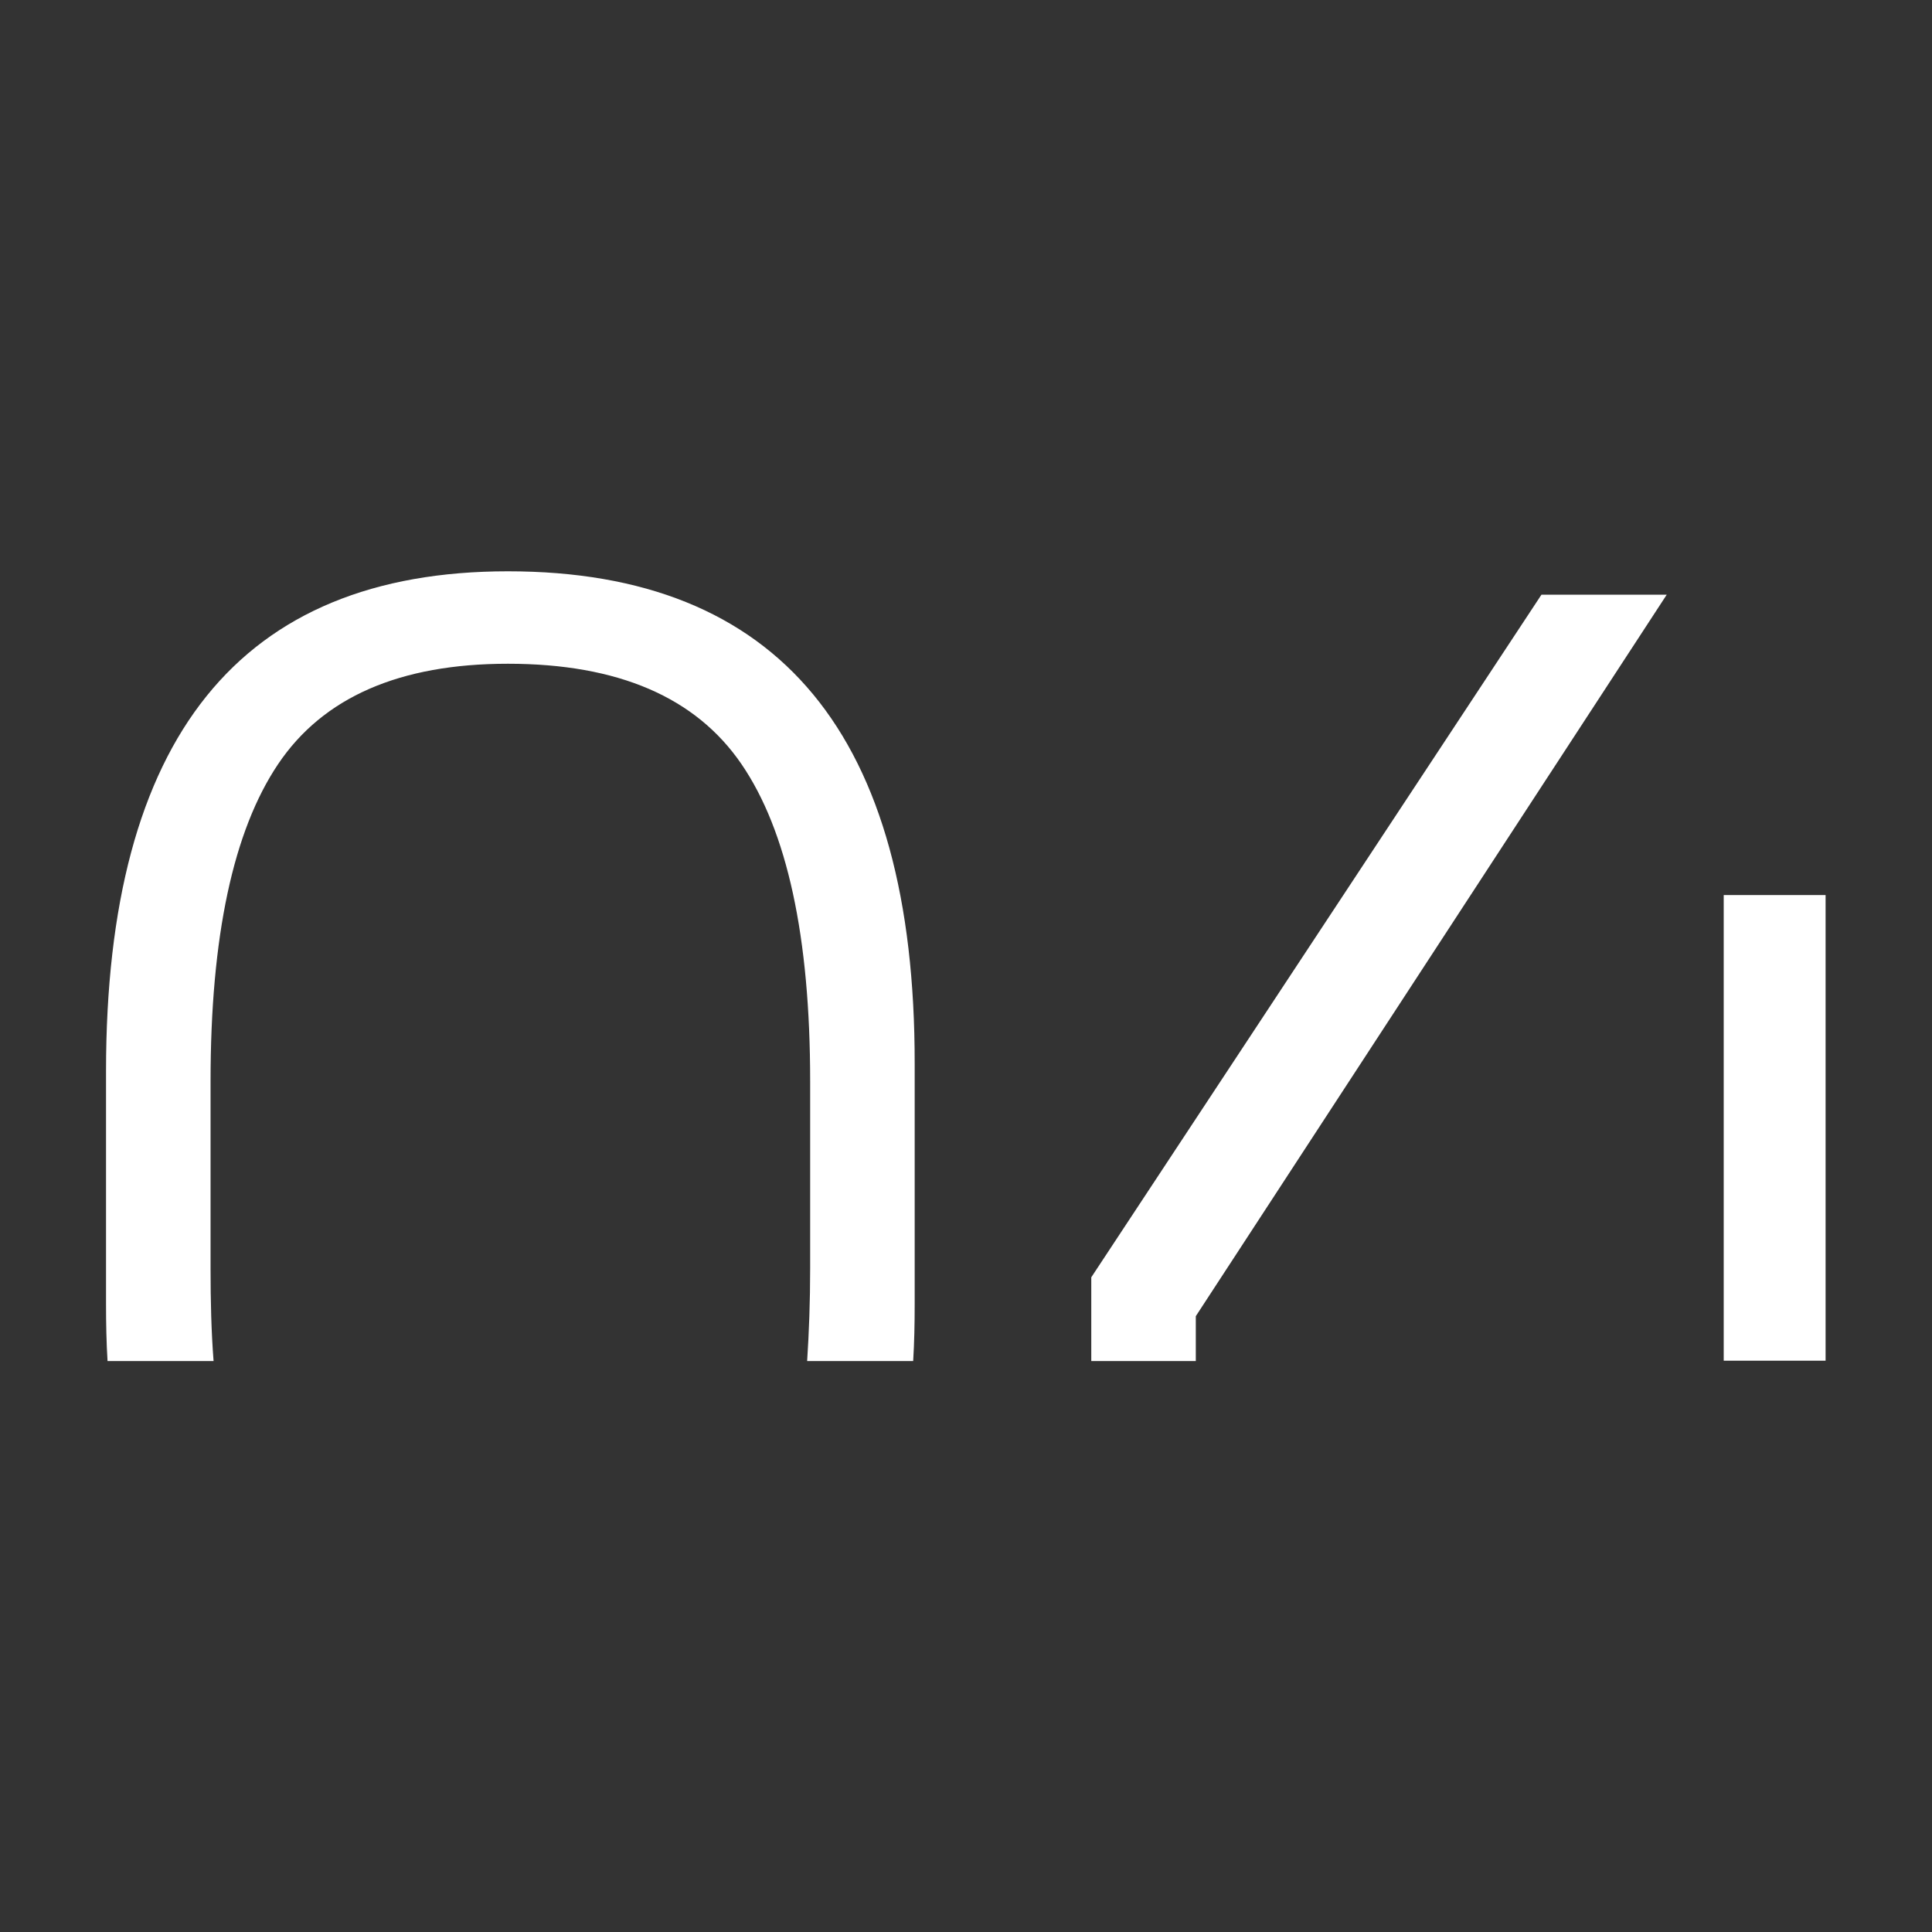
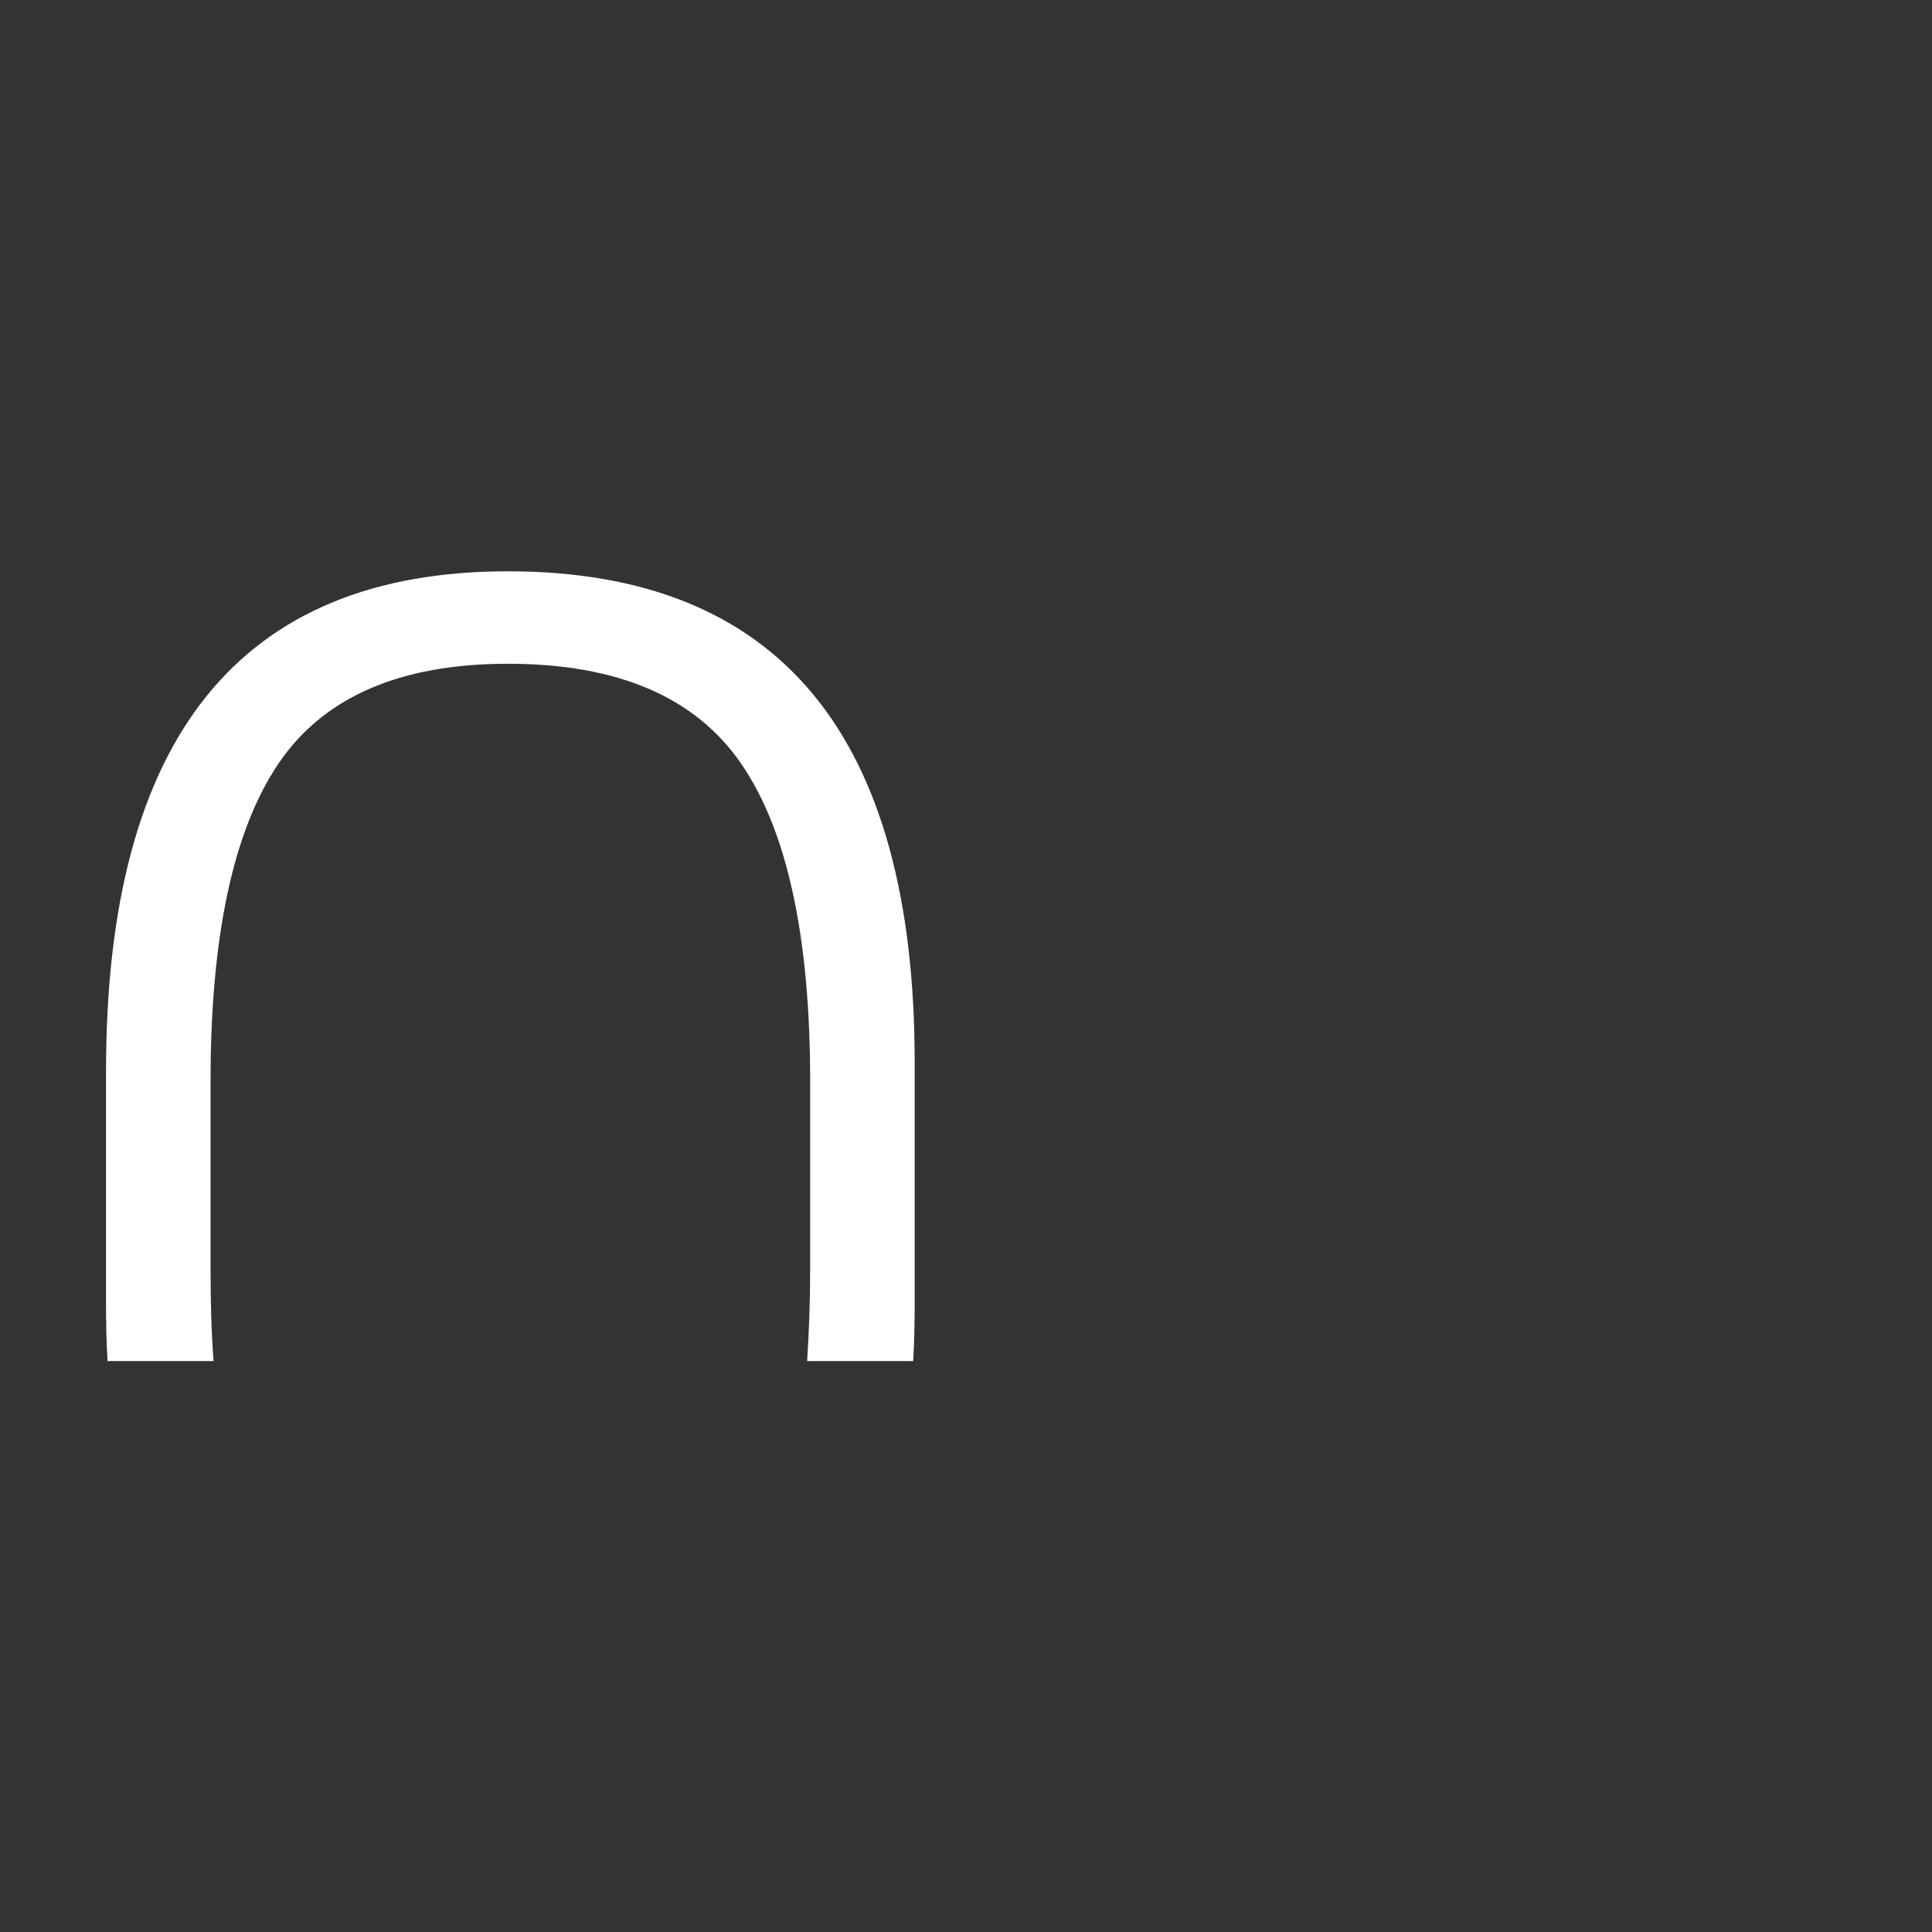
<svg xmlns="http://www.w3.org/2000/svg" id="Слой_1" x="0px" y="0px" viewBox="0 0 512 512" style="enable-background:new 0 0 512 512;" xml:space="preserve">
  <rect x="0" y="0" width="512" height="512" fill="#333333" stroke="none" />
  <style type="text/css"> .st0{fill:#FFFFFF;} </style>
  <g>
    <path class="st0" d="M134.6,151.4c-71,0-106.5,44.1-106.5,132.4v61.8c0,5.2,0.1,10.2,0.4,15.1h28.1c-0.6-7.7-0.8-15.8-0.8-24.5 v-49.7c0-38.3,6-66.3,17.9-84c11.9-17.7,32.2-26.6,60.9-26.6c29.2,0,49.8,8.9,61.9,26.6c12.1,17.7,18.2,45.7,18.2,84v49.7 c0,8.7-0.3,16.8-0.8,24.5h28.1c0.3-4.9,0.4-9.9,0.4-15.1v-63.7C242.5,194.9,206.5,151.4,134.6,151.4z" />
-     <path class="st0" d="M456.8,237.2v123.4h27V237.2H456.8z M289.2,338.5v22.2h27.7v-11.9l124.8-191.2h-33.2L289.2,338.5z" />
  </g>
</svg>